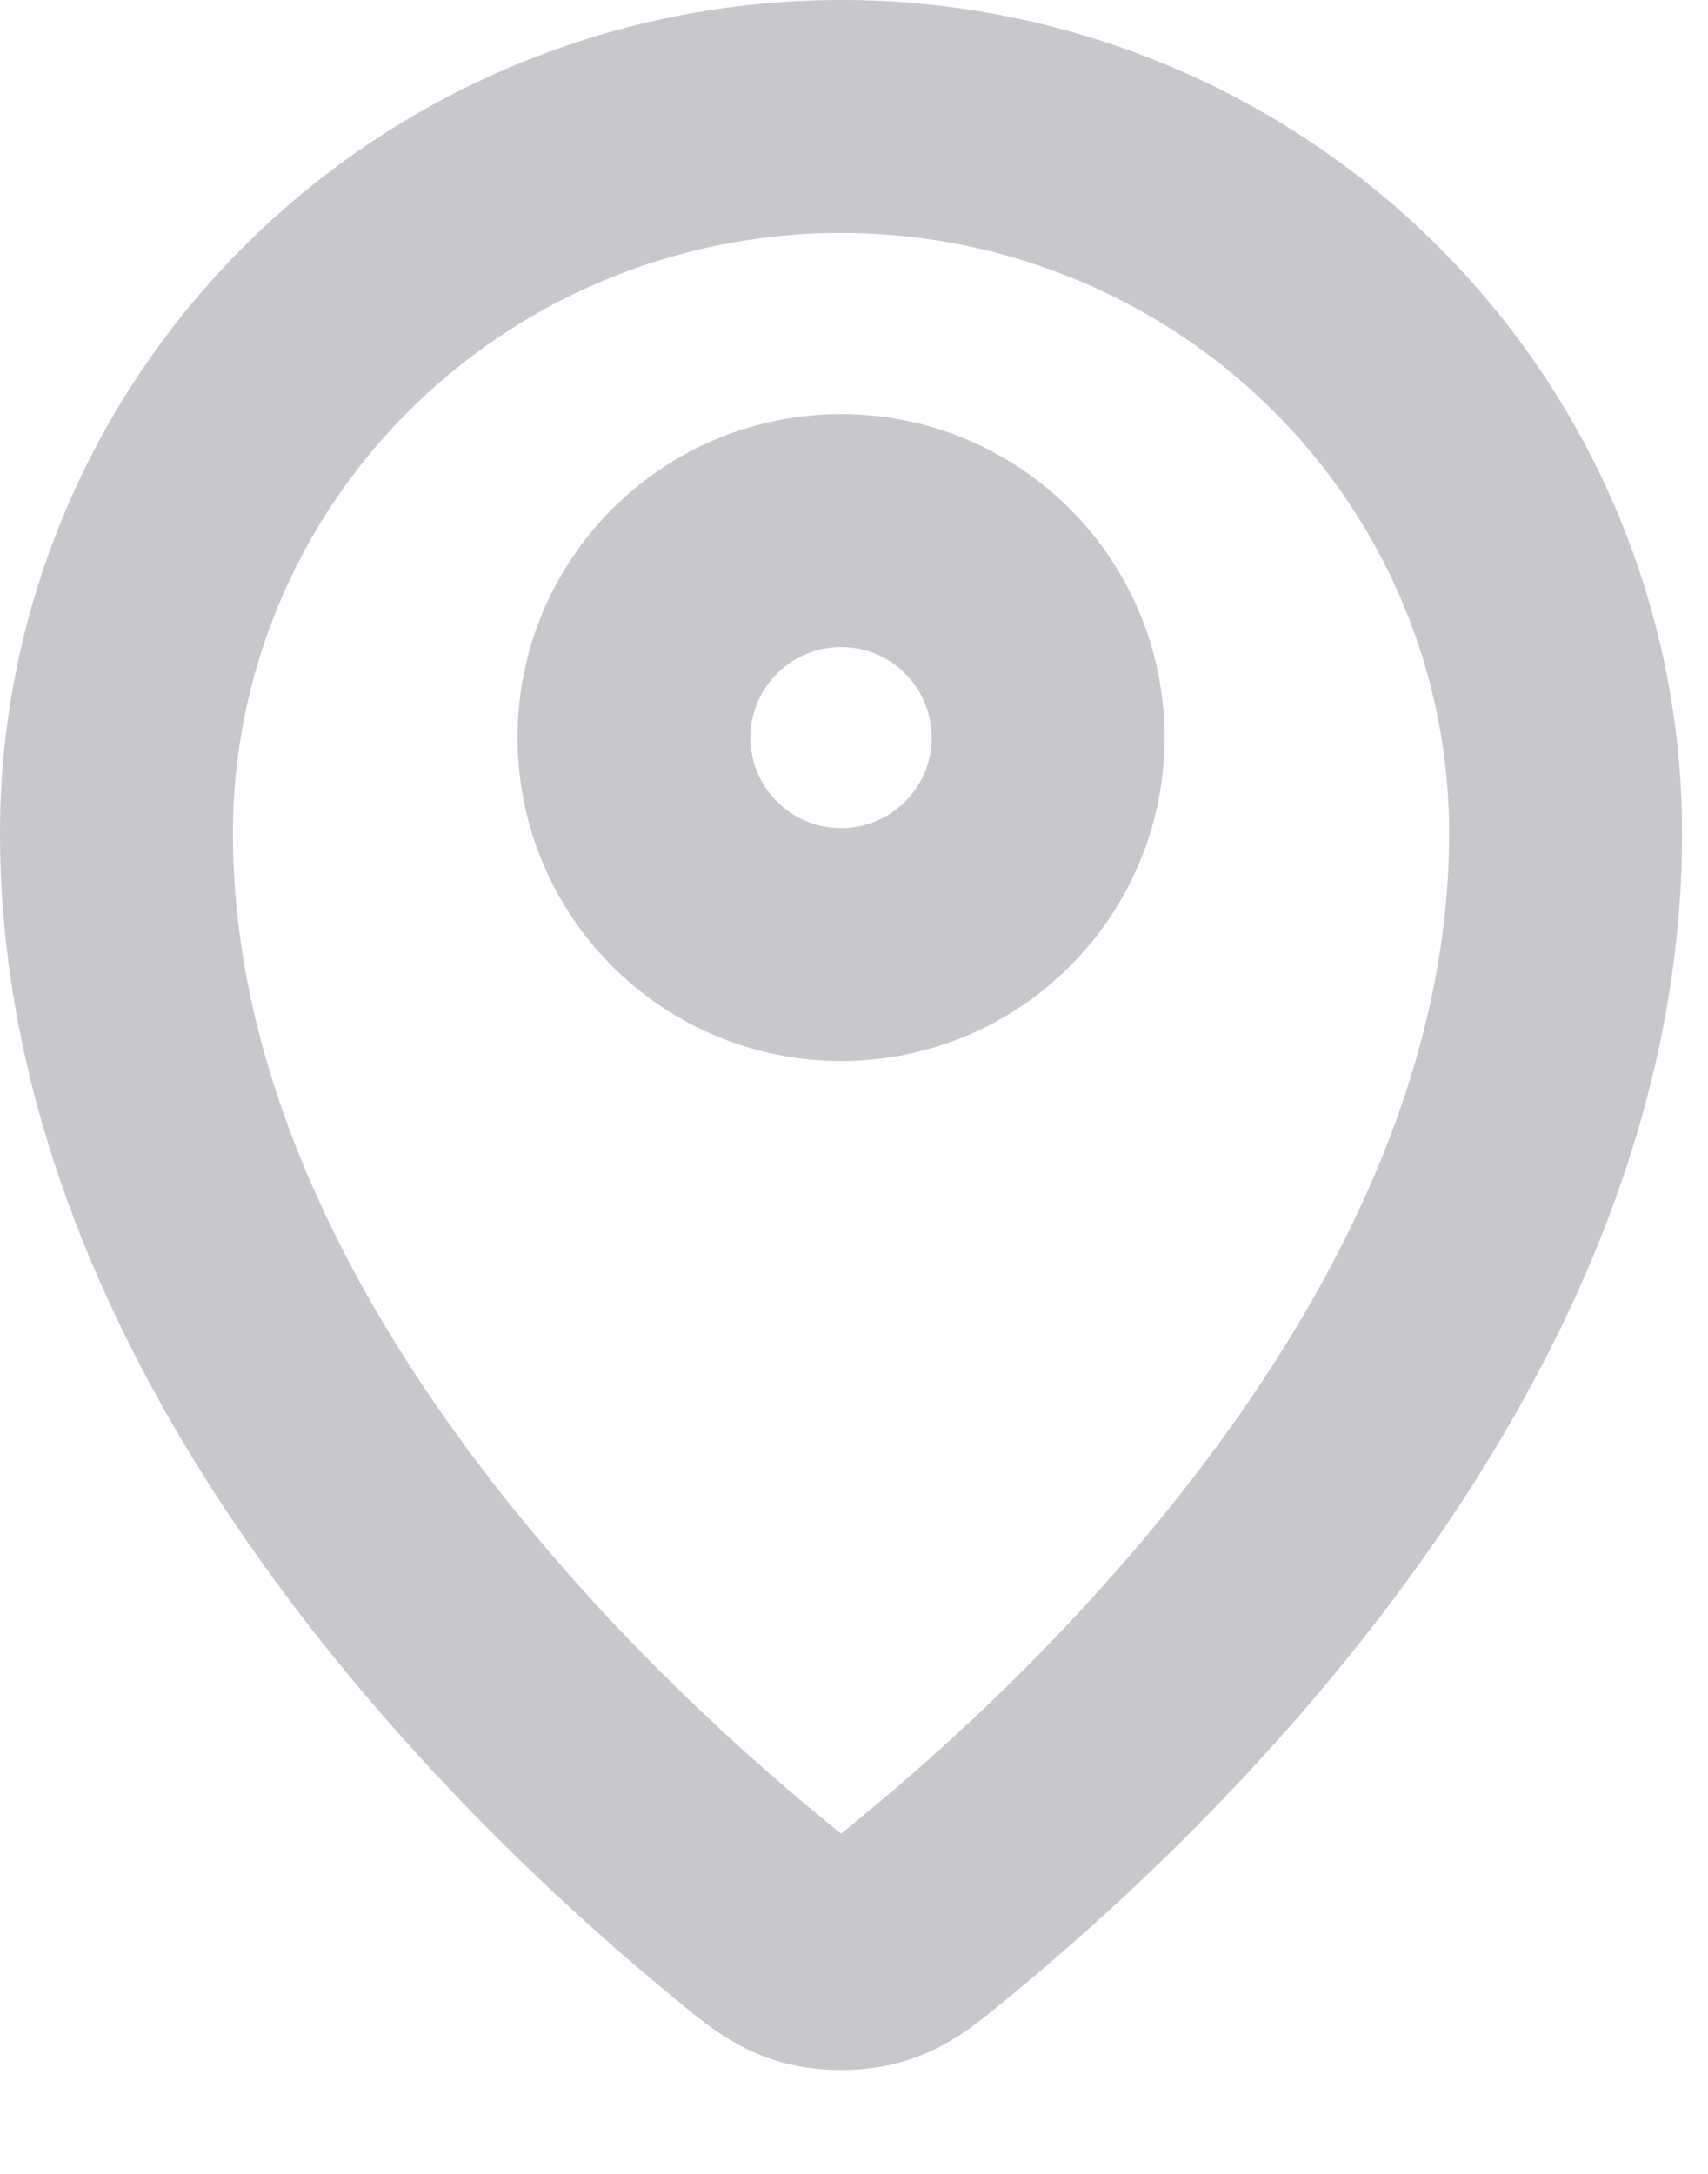
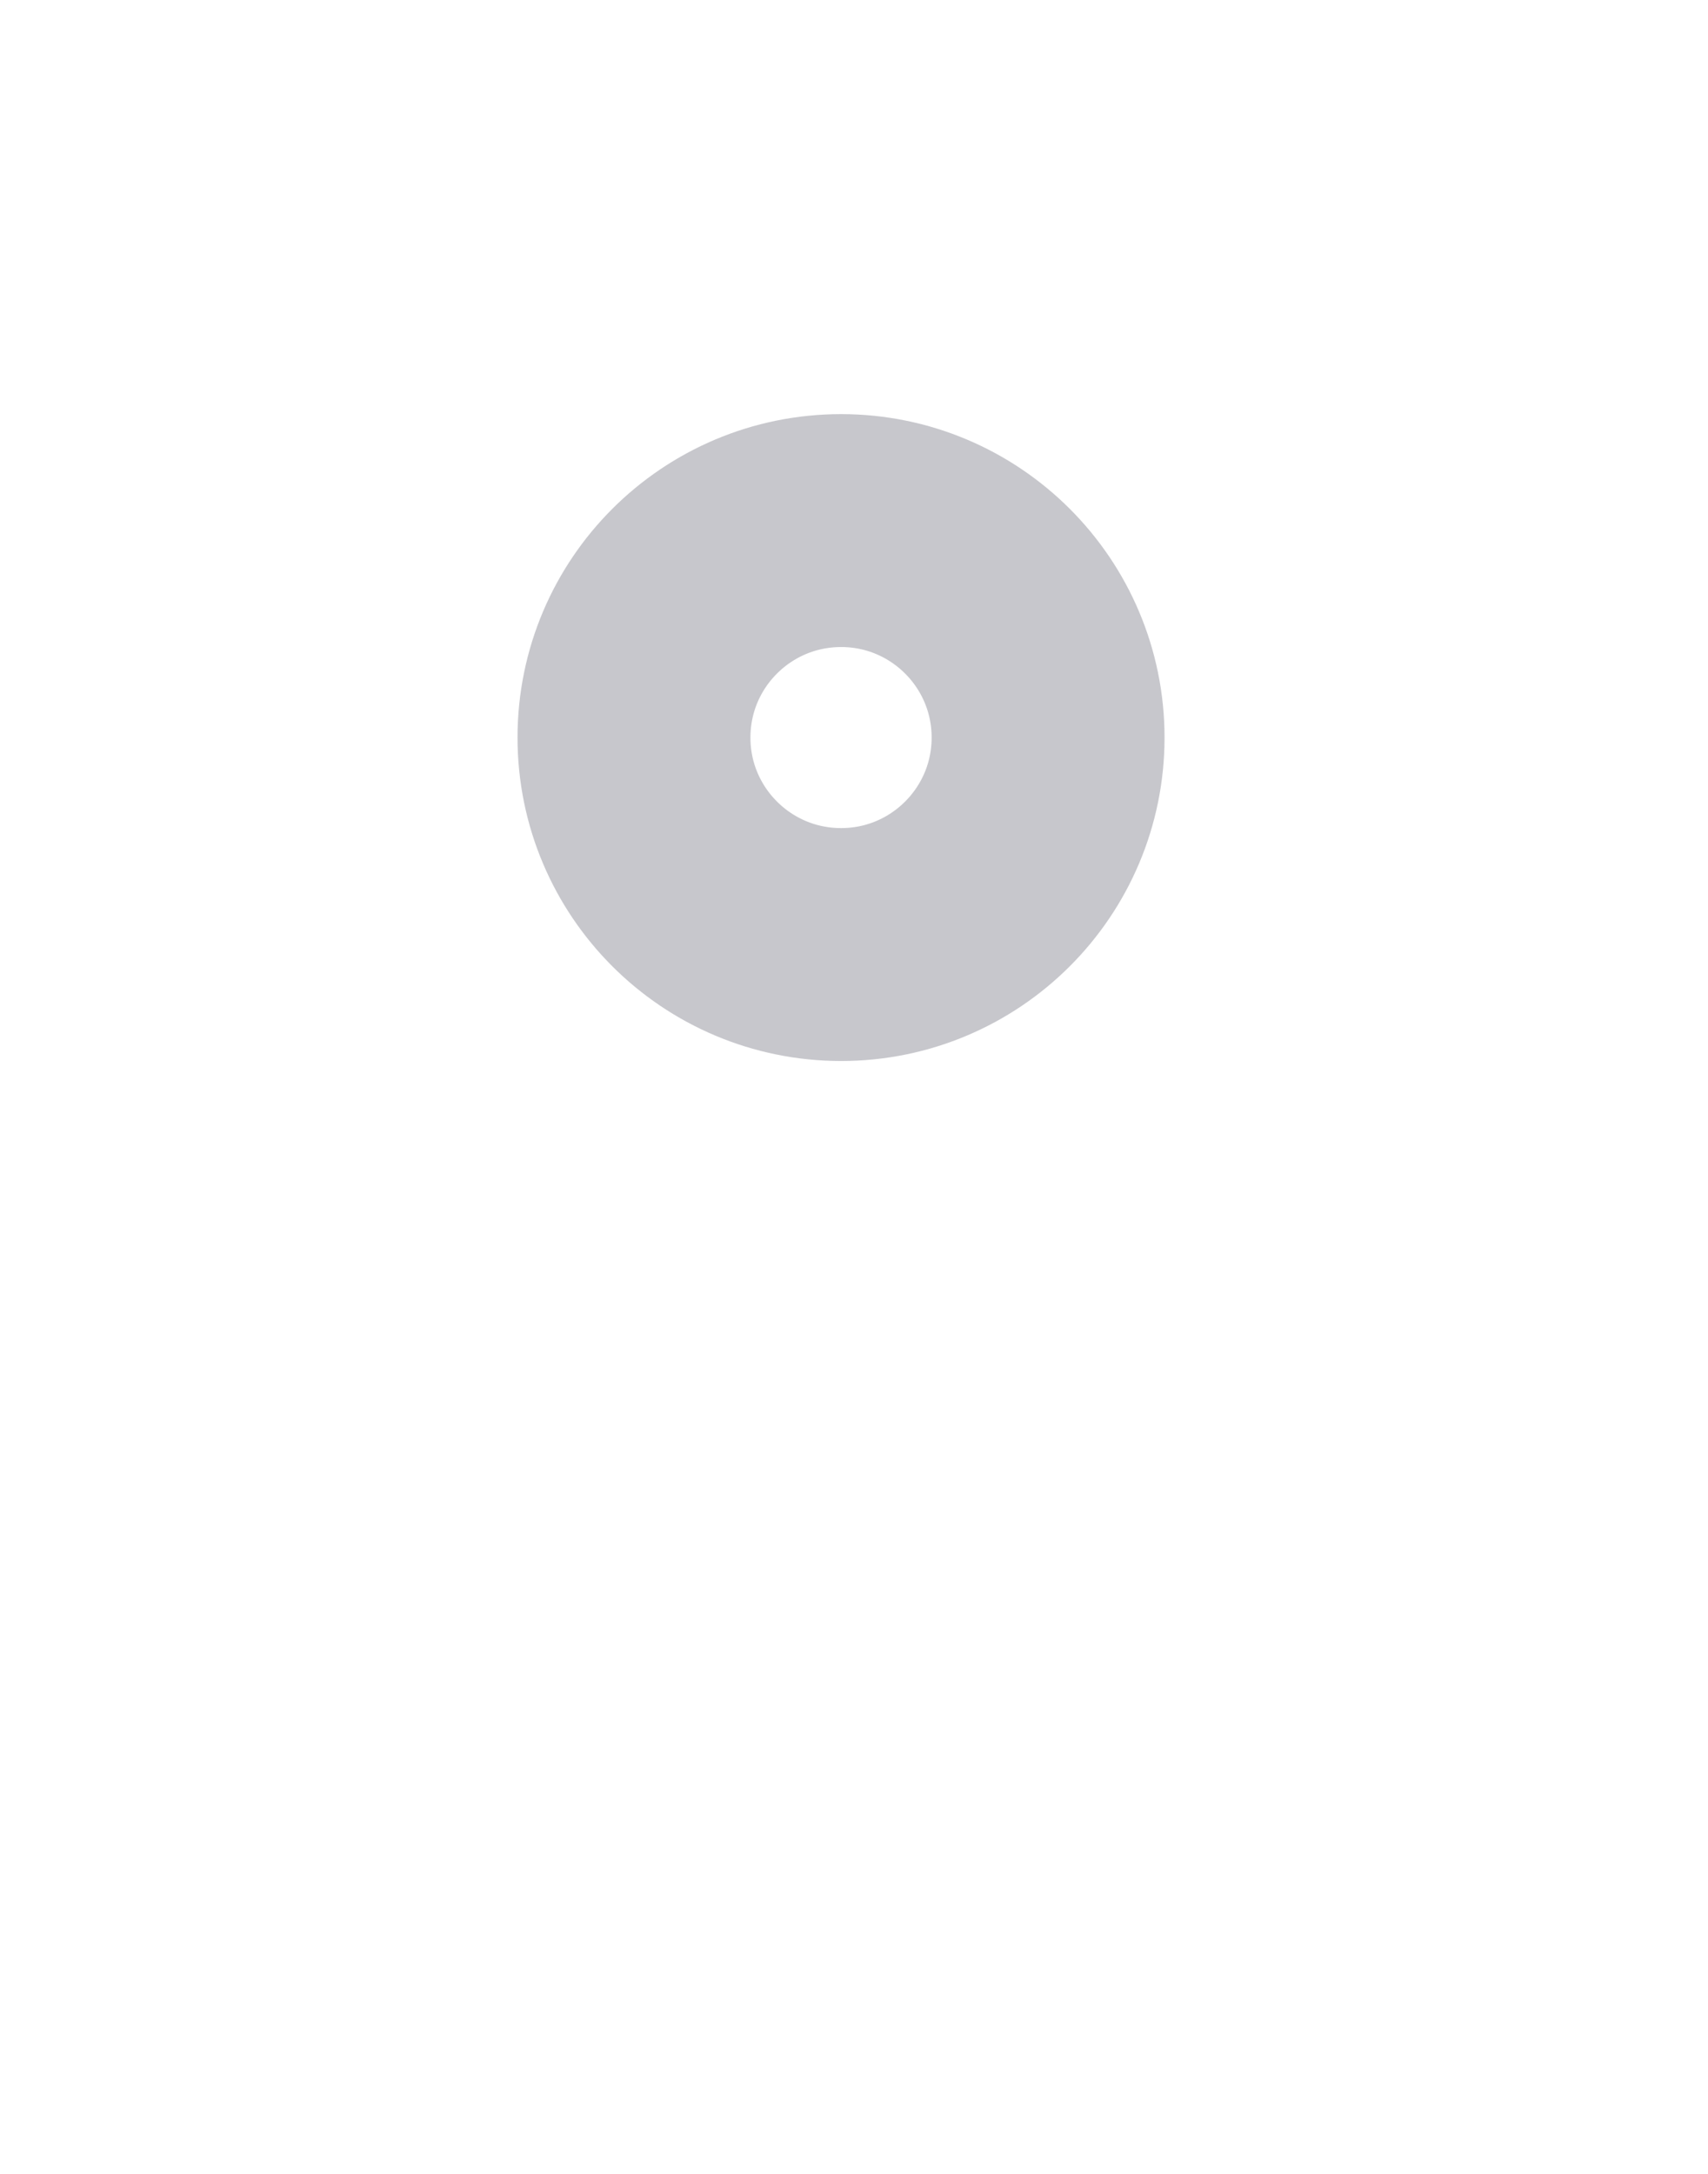
<svg xmlns="http://www.w3.org/2000/svg" width="11" height="14" viewBox="0 0 11 14" fill="none">
-   <path d="M0.75 5.365C0.75 8.6 3.58 11.275 4.832 12.3C5.011 12.447 5.102 12.521 5.236 12.559C5.34 12.588 5.493 12.588 5.597 12.559C5.731 12.521 5.821 12.448 6.001 12.3C7.254 11.275 10.083 8.6 10.083 5.366C10.083 4.141 9.592 2.967 8.716 2.102C7.841 1.236 6.654 0.75 5.417 0.75C4.179 0.75 2.992 1.236 2.117 2.102C1.242 2.967 0.75 4.141 0.75 5.365Z" stroke="#C7C7CC" stroke-width="1.5" stroke-linecap="round" stroke-linejoin="round" />
  <path d="M4.083 4.75C4.083 5.486 4.68 6.083 5.417 6.083C6.153 6.083 6.75 5.486 6.75 4.75C6.75 4.014 6.153 3.417 5.417 3.417C4.68 3.417 4.083 4.014 4.083 4.75Z" stroke="#C7C7CC" stroke-width="1.5" stroke-linecap="round" stroke-linejoin="round" />
</svg>